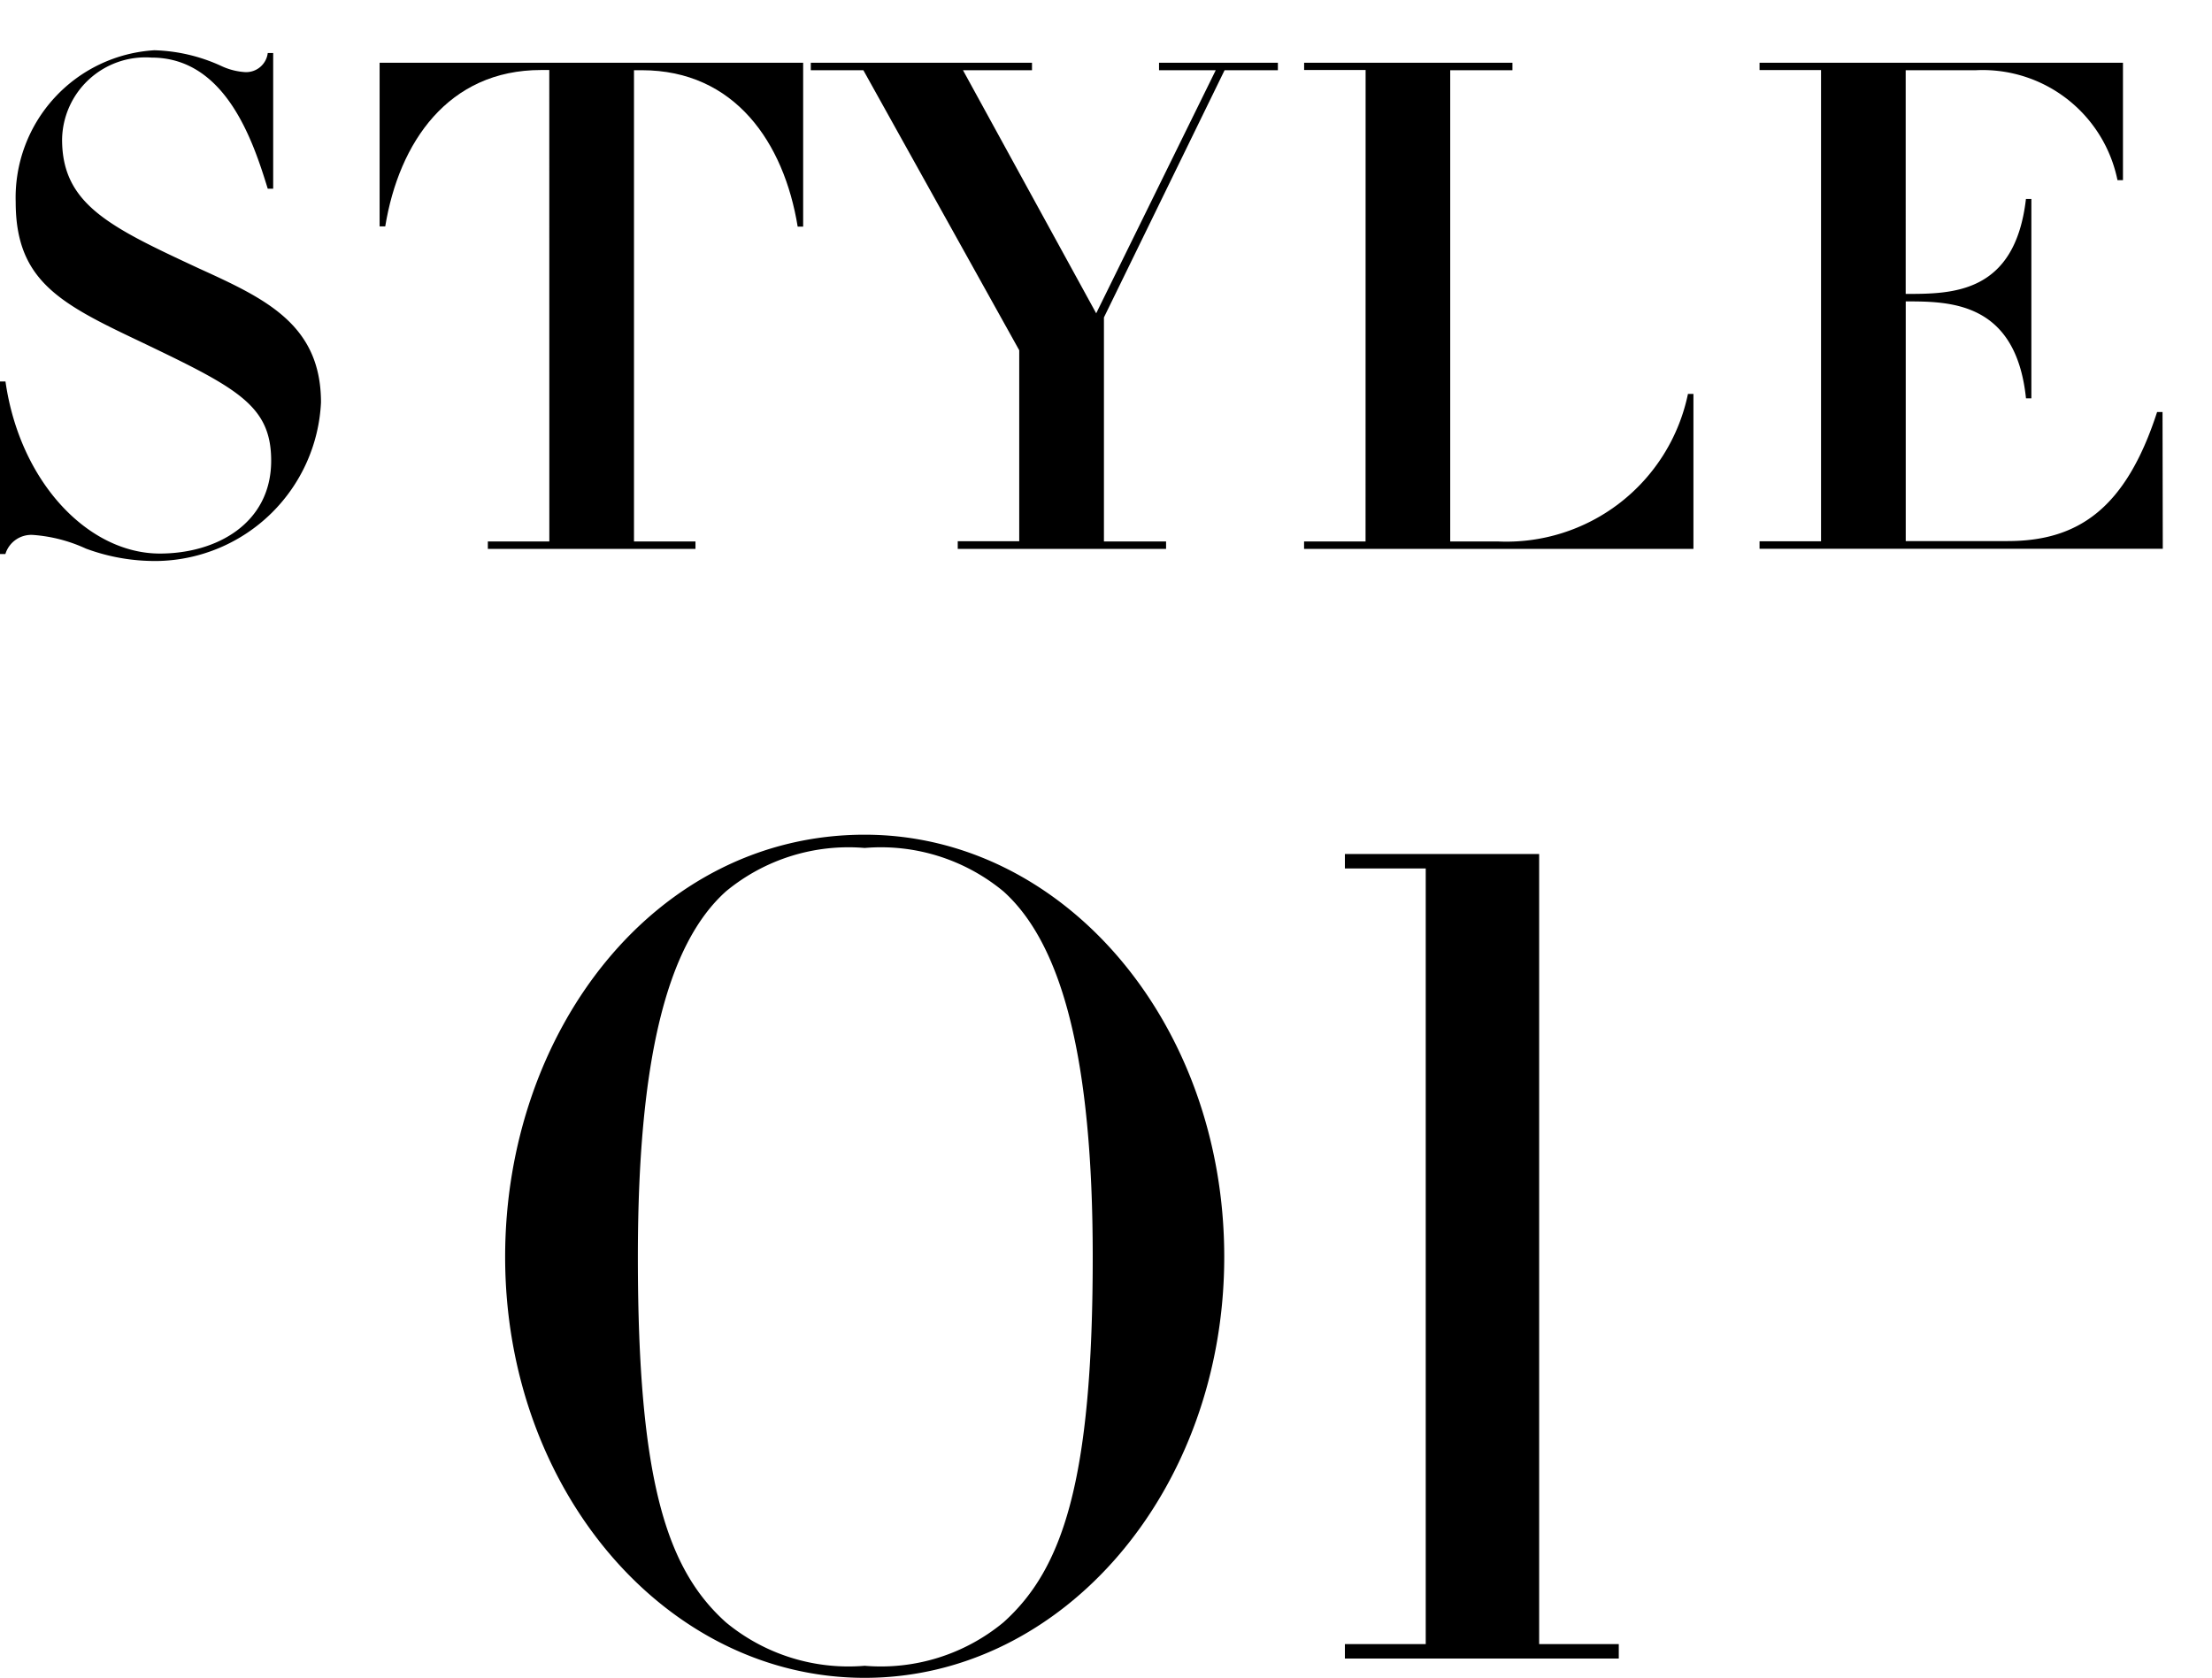
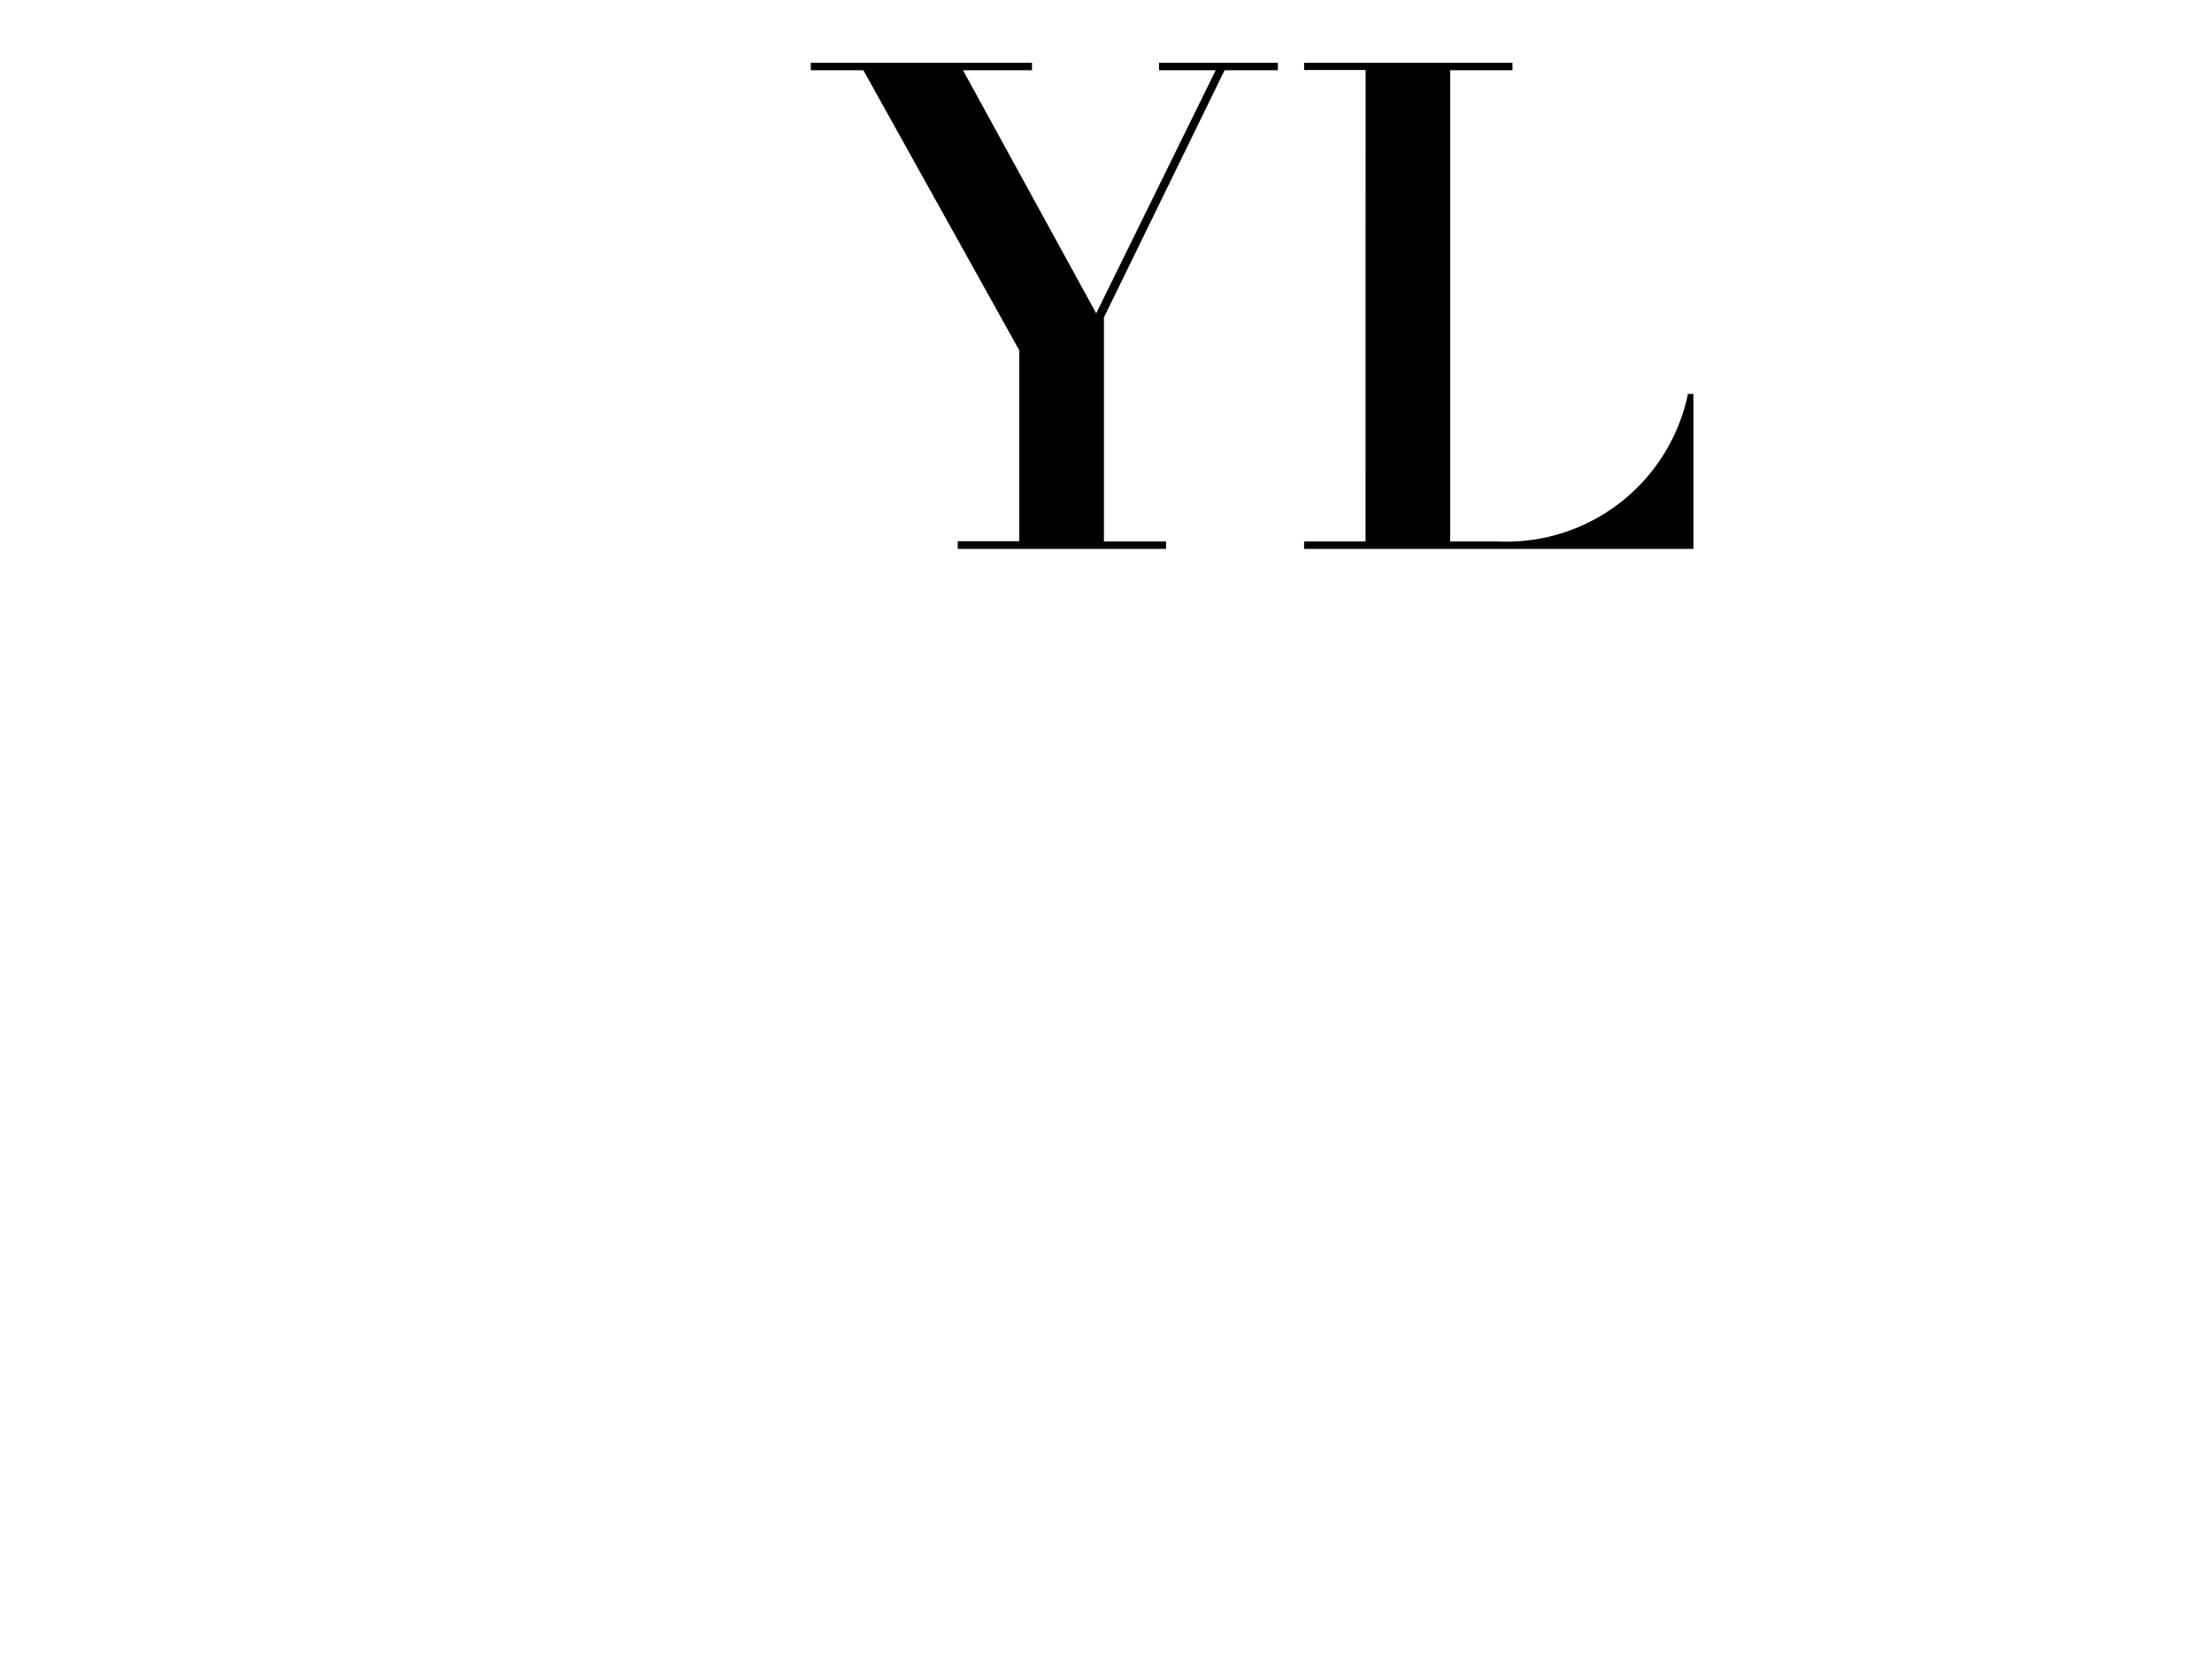
<svg xmlns="http://www.w3.org/2000/svg" width="44" height="33.384" viewBox="0 0 44 33.384">
  <defs>
    <clipPath id="clip-path">
      <rect id="長方形_757" data-name="長方形 757" width="44" height="12" transform="translate(30 2975)" fill="#fff" stroke="#707070" stroke-width="1" />
    </clipPath>
  </defs>
  <g id="グループ_1630" data-name="グループ 1630" transform="translate(-36 -2884)">
-     <path id="パス_2398" data-name="パス 2398" d="M2.352-7.992c0-4.656-3.192-8.4-7.152-8.4-4.176,0-7.152,3.912-7.152,8.4C-11.952-3.36-8.76.384-4.8.384S2.352-3.36,2.352-7.992Zm-2.616,0c0,4.464-.6,6.216-1.776,7.272A3.823,3.823,0,0,1-4.8.144,3.823,3.823,0,0,1-7.56-.72C-8.736-1.776-9.312-3.528-9.312-7.992c0-3.912.576-6.216,1.752-7.272a3.823,3.823,0,0,1,2.76-.864,3.823,3.823,0,0,1,2.76.864C-.864-14.208-.264-11.9-.264-7.992ZM10.2,0V-.288H8.616v-15.72H4.752v.288H6.36V-.288H4.752V0Z" transform="translate(58 2917)" />
    <g id="マスクグループ_1485" data-name="マスクグループ 1485" transform="translate(6 -91)" clip-path="url(#clip-path)">
      <g id="グループ_1580" data-name="グループ 1580" transform="translate(-591.624 23324.145)">
-         <path id="パス_2291" data-name="パス 2291" d="M76.624,143.445h.109c.285,2,1.644,3.424,3.071,3.424,1.128,0,2.214-.6,2.214-1.848,0-1.114-.693-1.454-2.649-2.391-1.576-.747-2.433-1.209-2.433-2.758a2.937,2.937,0,0,1,2.758-3.017,3.4,3.4,0,0,1,1.332.313,1.308,1.308,0,0,0,.476.122.433.433,0,0,0,.448-.38h.108v2.7h-.108c-.285-.924-.829-2.609-2.311-2.609a1.659,1.659,0,0,0-1.78,1.631c0,1.291.951,1.739,2.731,2.568,1.318.6,2.419,1.114,2.419,2.663a3.315,3.315,0,0,1-3.207,3.153,3.95,3.95,0,0,1-1.468-.245,3.025,3.025,0,0,0-1.046-.272.538.538,0,0,0-.557.38h-.109Z" transform="translate(545 -20485)" />
-         <path id="パス_2292" data-name="パス 2292" d="M96.675,137.545h-.163c-1.848,0-2.827,1.44-3.1,3.112H93.3V137.4h8.425v3.261h-.109c-.272-1.671-1.25-3.112-3.1-3.112H98.36v9.376h1.223v.149h-4.13v-.149h1.223Z" transform="translate(535.875 -20485.297)" />
        <path id="パス_2293" data-name="パス 2293" d="M115.156,146.921h1.223v-3.8l-3.1-5.571h-1.046V137.4h4.4v.149h-1.373l2.65,4.837,2.378-4.837h-1.128V137.4h2.364v.149h-1.06l-2.4,4.919v4.457H119.3v.149h-4.144Z" transform="translate(525.519 -20485.297)" />
        <path id="パス_2294" data-name="パス 2294" d="M135.117,137.545h-1.223V137.4h4.144v.149H136.8v9.376h.938a3.689,3.689,0,0,0,3.791-2.935h.109v3.084h-7.745v-.149h1.223Z" transform="translate(513.671 -20485.297)" />
-         <path id="パス_2295" data-name="パス 2295" d="M161.921,147.071H153.9v-.149h1.223v-9.376H153.9V137.4h7.229v2.337h-.109a2.737,2.737,0,0,0-2.813-2.188h-1.4V142c.924,0,2.174,0,2.392-1.889h.108v3.967H159.2c-.2-1.929-1.522-1.929-2.392-1.929v4.769h2.024c1.4,0,2.351-.639,2.976-2.568h.108Z" transform="translate(502.724 -20485.297)" />
      </g>
    </g>
  </g>
</svg>